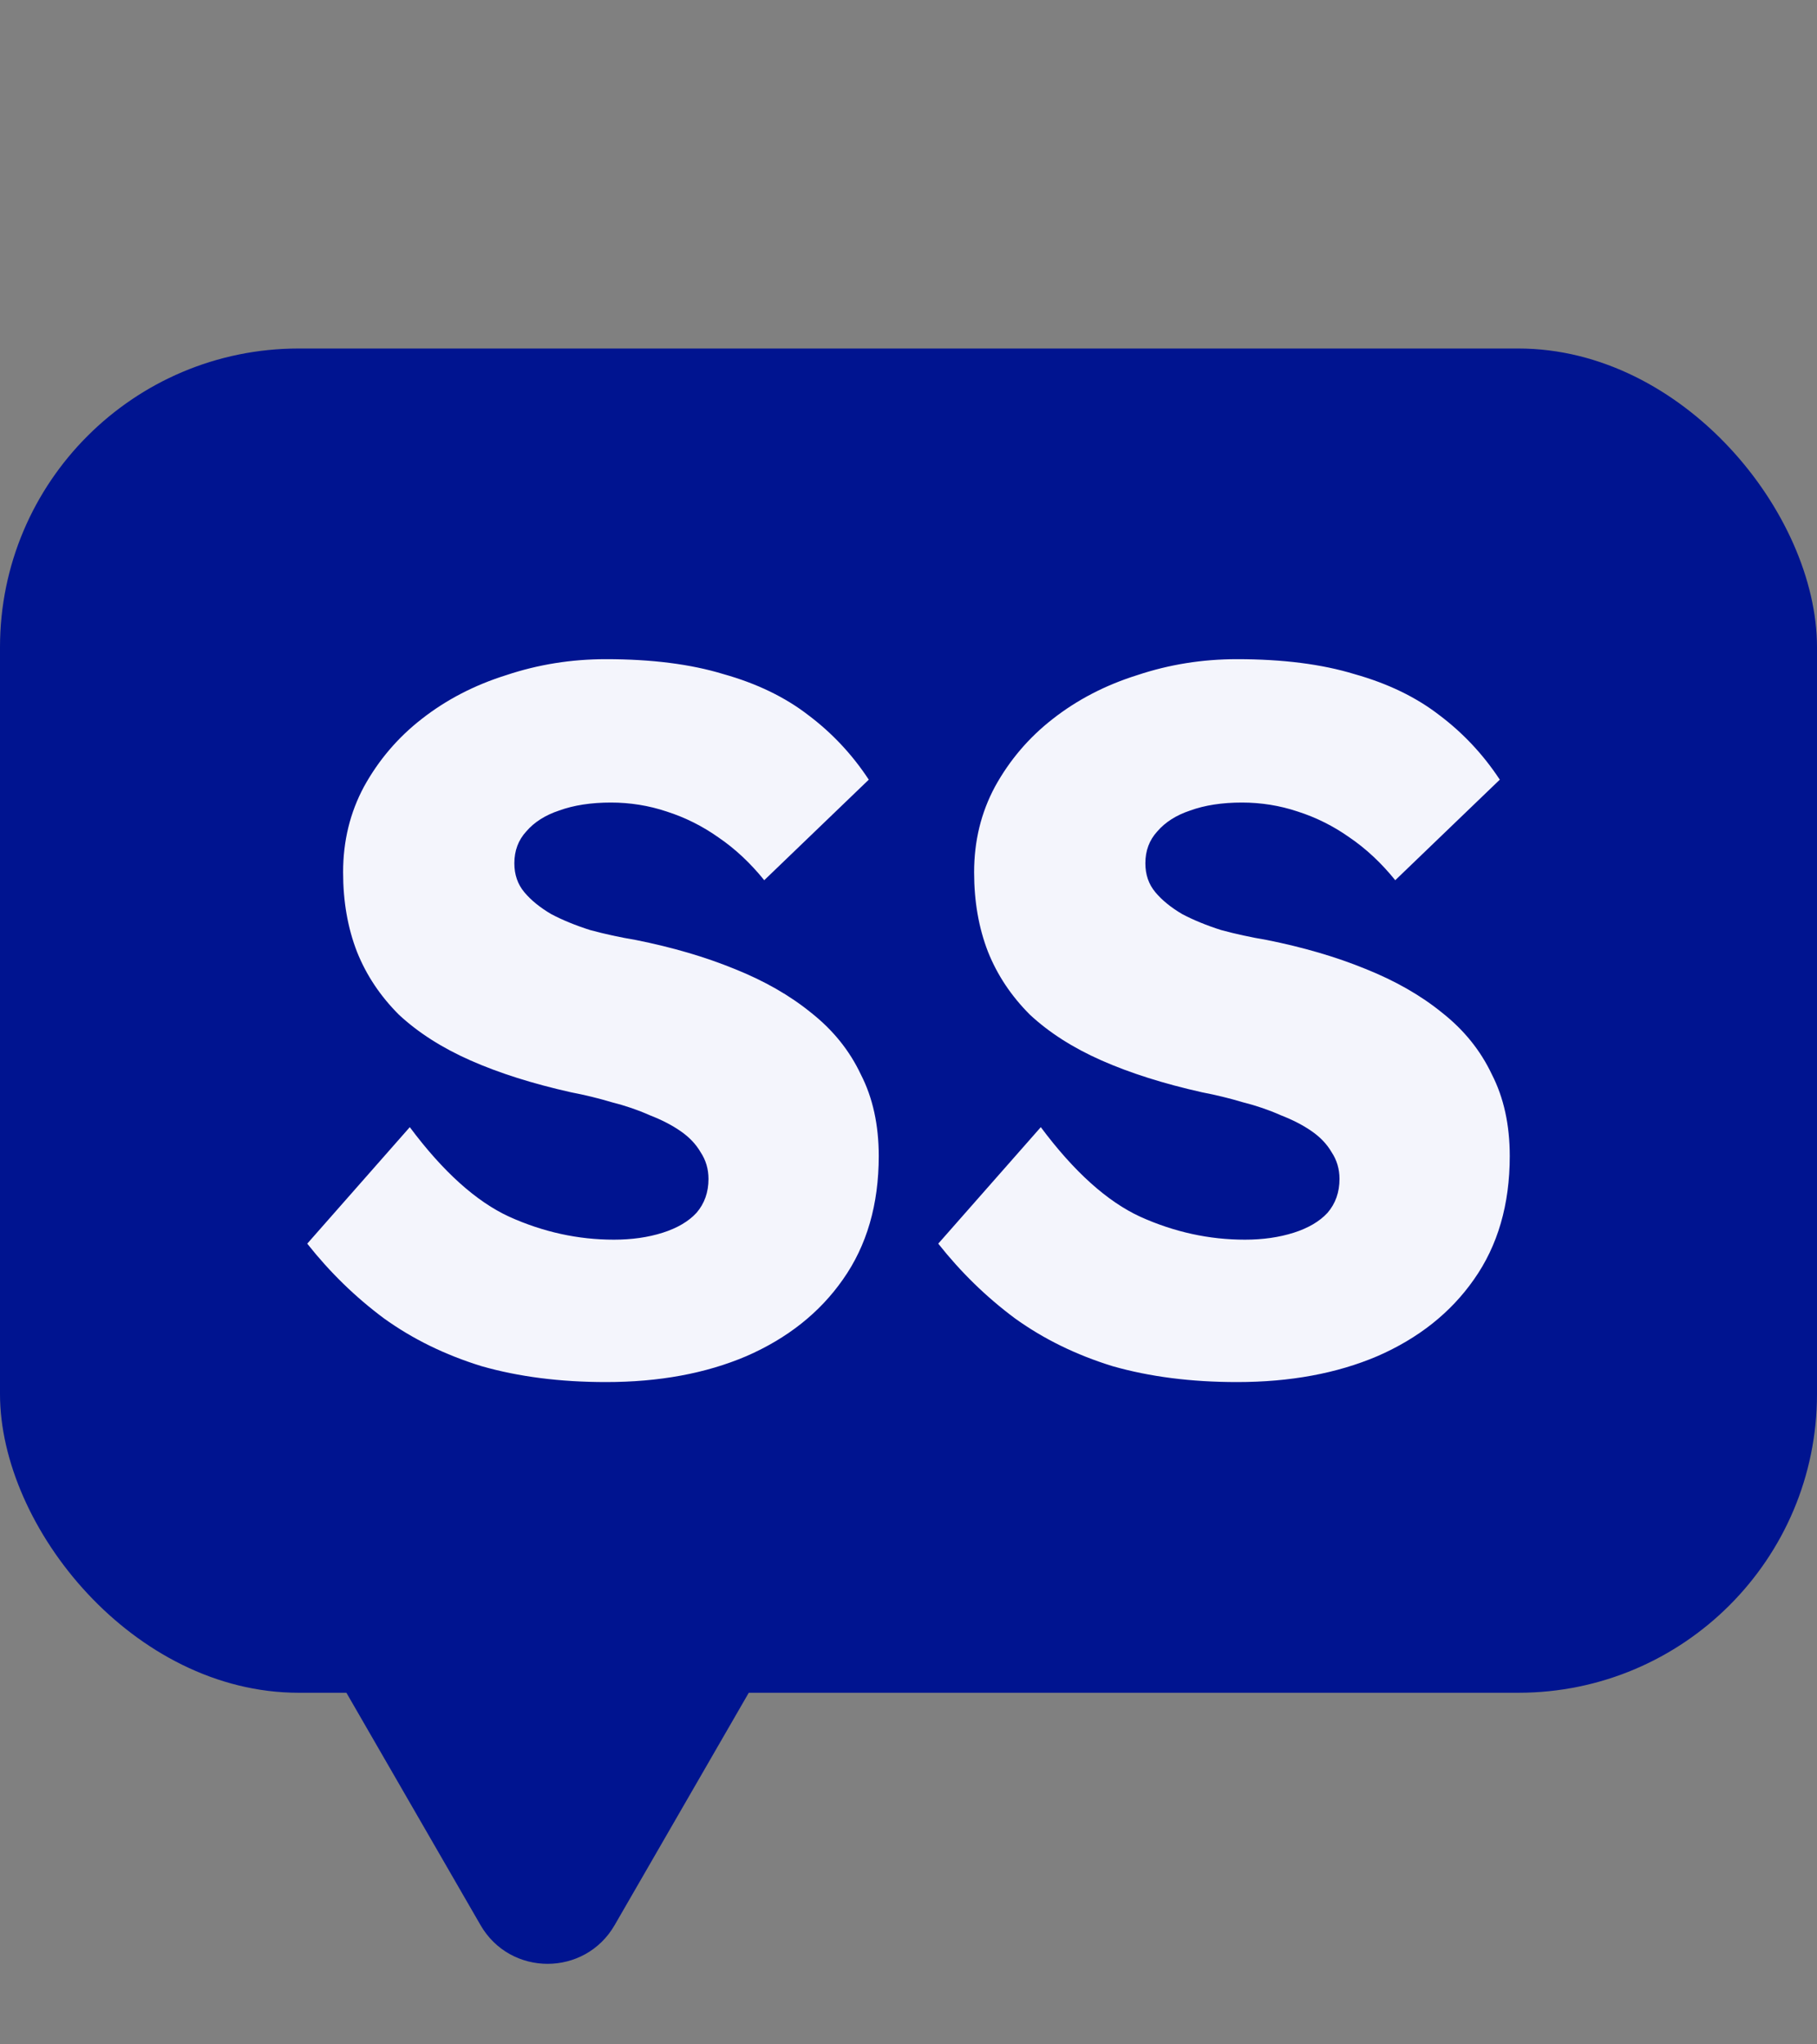
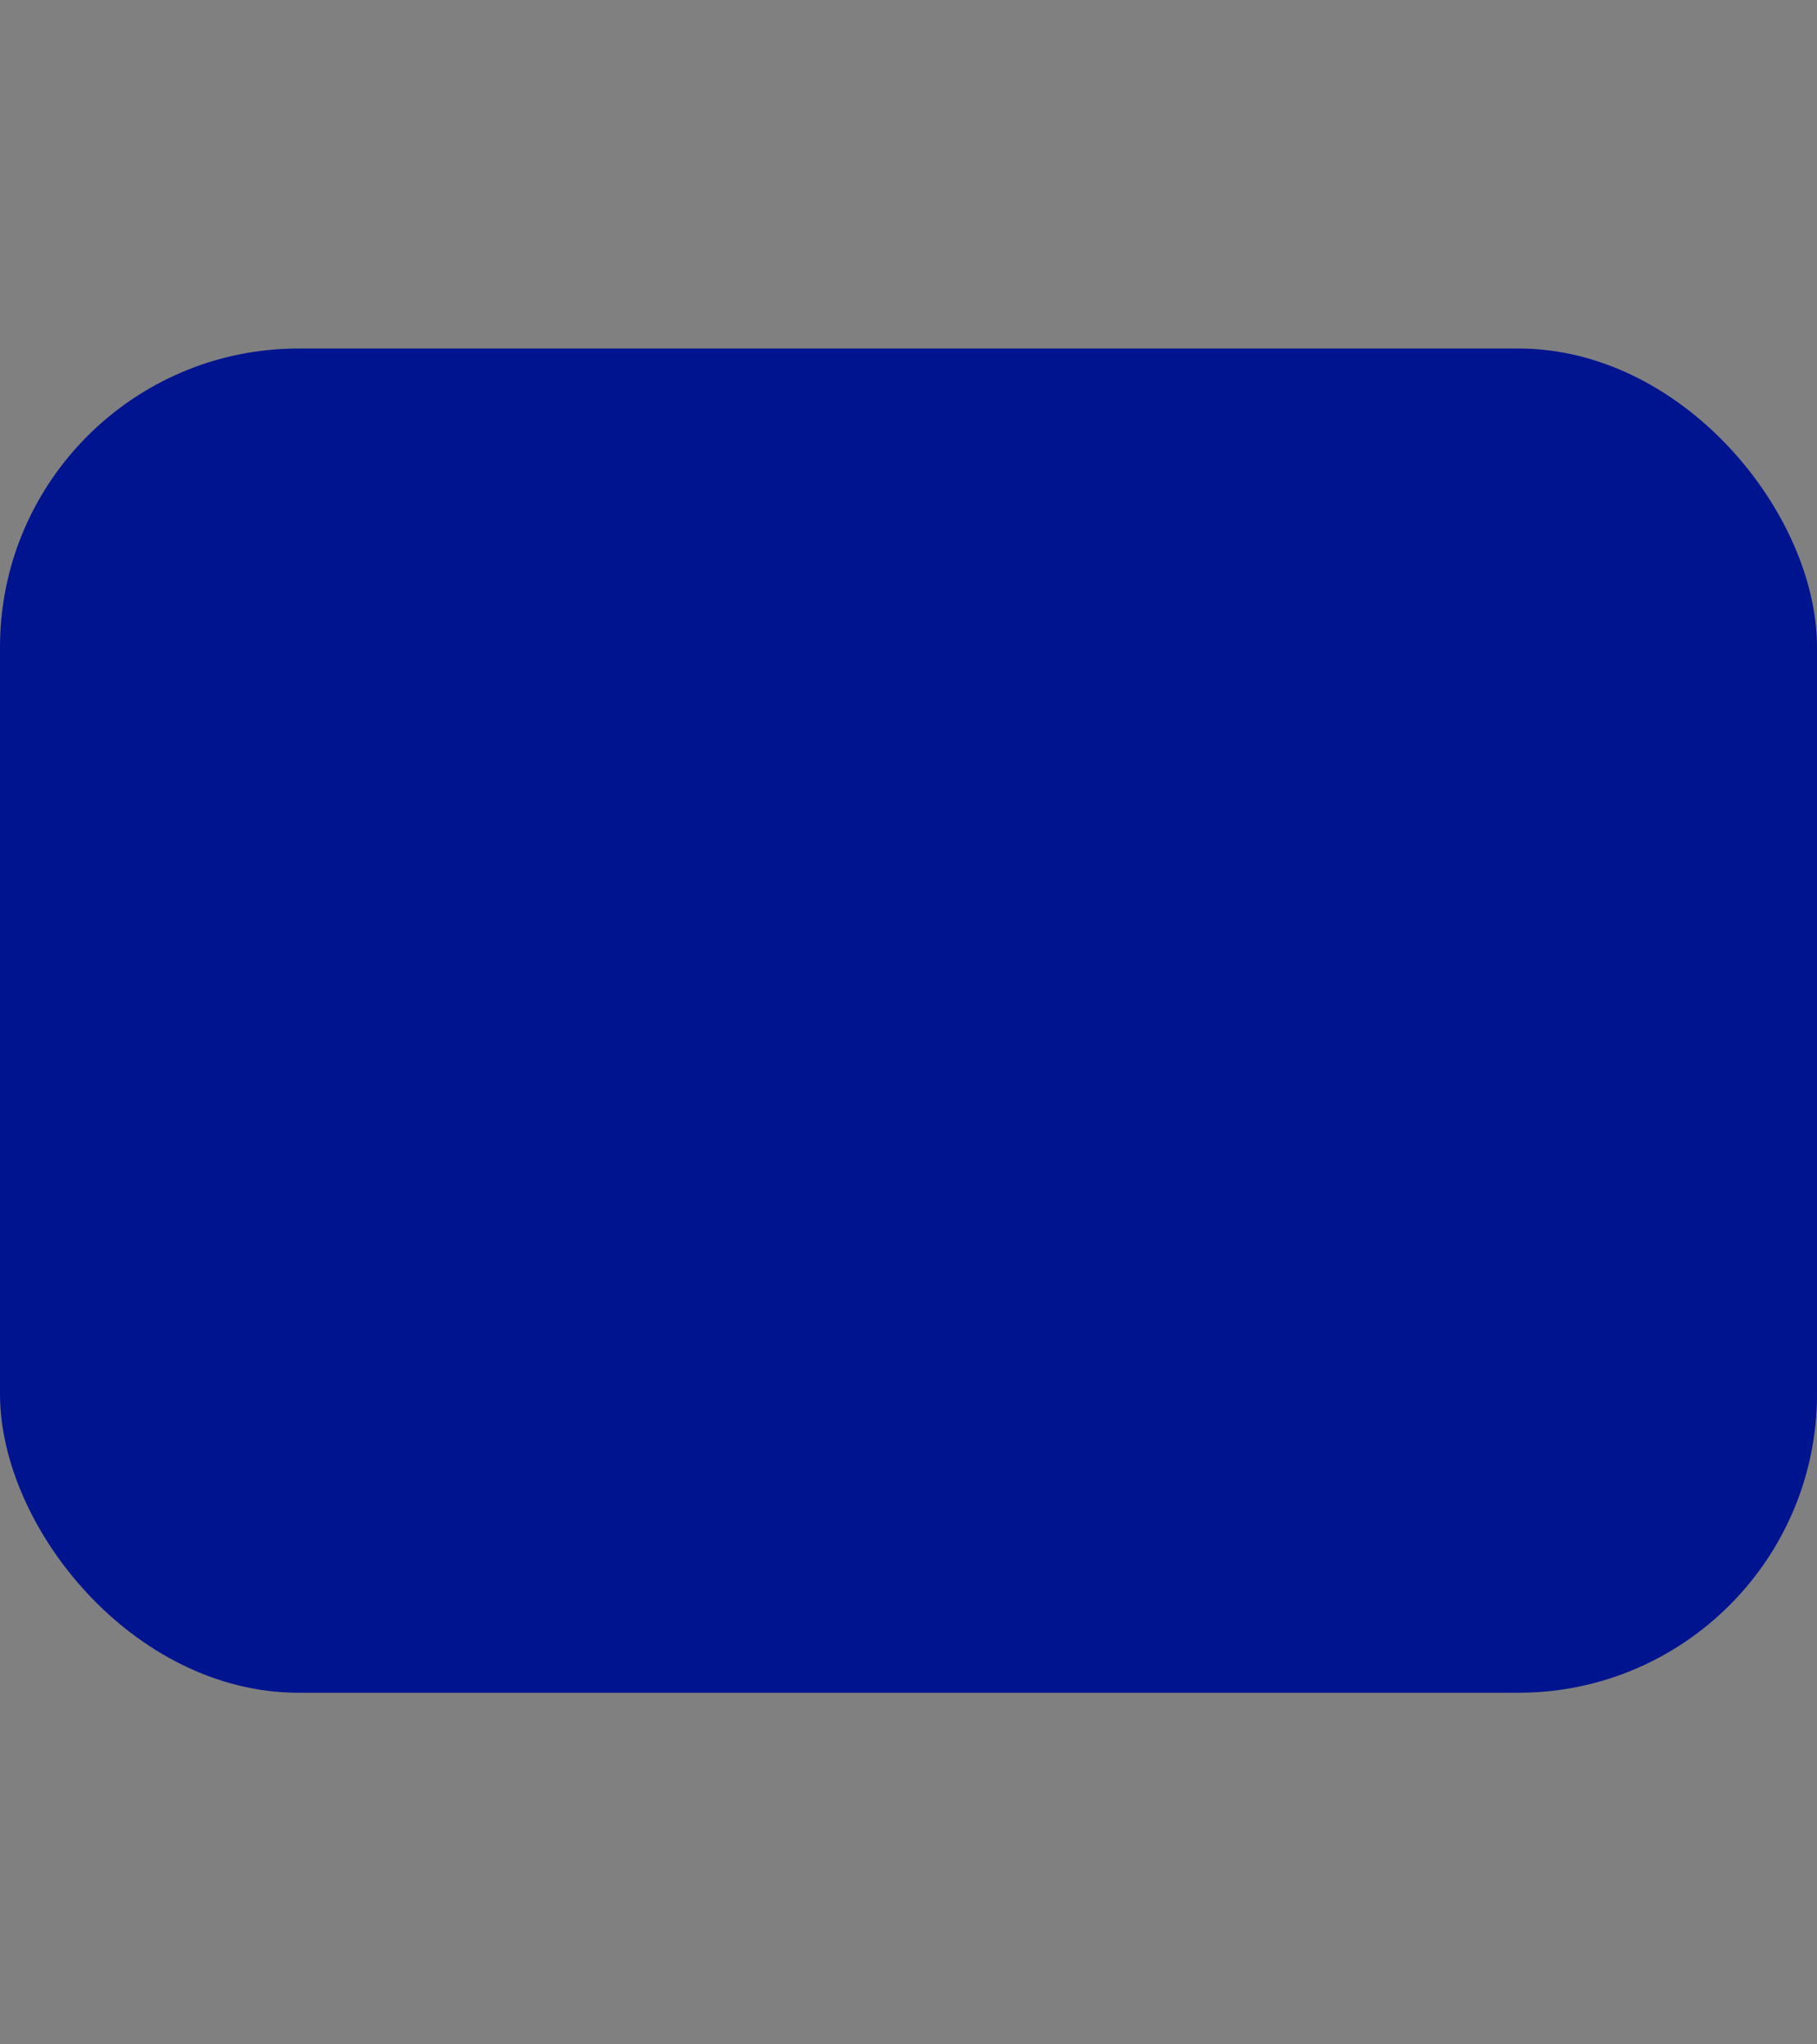
<svg xmlns="http://www.w3.org/2000/svg" fill="none" height="100%" overflow="visible" preserveAspectRatio="none" style="display: block;" viewBox="0 0 64 72" width="100%">
  <rect x="0" y="0" width="64" height="72" fill="#808080" stroke="none" />
  <g id="Frame 2147236708">
    <g id="Group 17">
      <g id="Frame 11906">
        <rect fill="#001490" height="47.343" rx="10.521" width="64" y="12.274" />
        <g id="SS">
-           <path d="M21.343 48.675C19.73 48.675 18.269 48.488 16.959 48.114C15.674 47.717 14.528 47.155 13.523 46.431C12.517 45.683 11.617 44.806 10.822 43.8L14.434 39.697C15.603 41.264 16.772 42.316 17.941 42.854C19.134 43.391 20.361 43.66 21.623 43.66C22.255 43.66 22.828 43.578 23.342 43.415C23.856 43.251 24.254 43.017 24.534 42.713C24.815 42.386 24.955 41.989 24.955 41.521C24.955 41.17 24.861 40.855 24.674 40.574C24.511 40.294 24.277 40.048 23.973 39.838C23.669 39.627 23.307 39.44 22.886 39.277C22.465 39.09 22.021 38.938 21.553 38.821C21.086 38.681 20.607 38.564 20.116 38.47C18.759 38.166 17.579 37.792 16.574 37.348C15.568 36.904 14.727 36.366 14.049 35.735C13.394 35.08 12.903 34.344 12.576 33.526C12.248 32.684 12.085 31.749 12.085 30.72C12.085 29.621 12.33 28.616 12.821 27.704C13.336 26.769 14.014 25.974 14.855 25.32C15.72 24.642 16.714 24.127 17.836 23.776C18.958 23.402 20.127 23.215 21.343 23.215C22.956 23.215 24.335 23.391 25.481 23.741C26.65 24.069 27.643 24.548 28.462 25.179C29.303 25.81 30.017 26.57 30.601 27.459L26.919 31C26.428 30.393 25.89 29.89 25.306 29.493C24.744 29.095 24.137 28.791 23.482 28.581C22.851 28.37 22.196 28.265 21.518 28.265C20.817 28.265 20.209 28.359 19.695 28.546C19.204 28.709 18.818 28.955 18.537 29.282C18.257 29.586 18.117 29.96 18.117 30.404C18.117 30.802 18.233 31.141 18.467 31.421C18.701 31.702 19.017 31.959 19.414 32.193C19.812 32.403 20.267 32.59 20.782 32.754C21.296 32.894 21.834 33.011 22.395 33.105C23.681 33.362 24.838 33.701 25.867 34.122C26.919 34.542 27.819 35.057 28.567 35.665C29.338 36.273 29.923 36.997 30.32 37.839C30.741 38.657 30.952 39.616 30.952 40.715C30.952 42.421 30.531 43.871 29.689 45.063C28.871 46.232 27.737 47.132 26.288 47.763C24.861 48.371 23.213 48.675 21.343 48.675Z" fill="#F4F5FC" />
-           <path d="M43.569 48.675C41.956 48.675 40.495 48.488 39.185 48.114C37.9 47.717 36.754 47.155 35.749 46.431C34.743 45.683 33.843 44.806 33.048 43.8L36.66 39.697C37.829 41.264 38.998 42.316 40.167 42.854C41.36 43.391 42.587 43.66 43.849 43.66C44.481 43.66 45.053 43.578 45.568 43.415C46.082 43.251 46.48 43.017 46.76 42.713C47.041 42.386 47.181 41.989 47.181 41.521C47.181 41.17 47.087 40.855 46.9 40.574C46.737 40.294 46.503 40.048 46.199 39.838C45.895 39.627 45.533 39.44 45.112 39.277C44.691 39.09 44.247 38.938 43.779 38.821C43.312 38.681 42.833 38.564 42.342 38.47C40.986 38.166 39.805 37.792 38.8 37.348C37.794 36.904 36.953 36.366 36.275 35.735C35.62 35.08 35.129 34.344 34.802 33.526C34.474 32.684 34.311 31.749 34.311 30.72C34.311 29.621 34.556 28.616 35.047 27.704C35.562 26.769 36.24 25.974 37.081 25.32C37.946 24.642 38.94 24.127 40.062 23.776C41.184 23.402 42.353 23.215 43.569 23.215C45.182 23.215 46.561 23.391 47.707 23.741C48.876 24.069 49.87 24.548 50.688 25.179C51.529 25.81 52.242 26.57 52.827 27.459L49.145 31C48.654 30.393 48.116 29.89 47.532 29.493C46.971 29.095 46.363 28.791 45.708 28.581C45.077 28.37 44.422 28.265 43.744 28.265C43.043 28.265 42.435 28.359 41.921 28.546C41.43 28.709 41.044 28.955 40.763 29.282C40.483 29.586 40.343 29.96 40.343 30.404C40.343 30.802 40.459 31.141 40.693 31.421C40.927 31.702 41.243 31.959 41.64 32.193C42.038 32.403 42.493 32.59 43.008 32.754C43.522 32.894 44.06 33.011 44.621 33.105C45.907 33.362 47.064 33.701 48.093 34.122C49.145 34.542 50.045 35.057 50.793 35.665C51.565 36.273 52.149 36.997 52.547 37.839C52.967 38.657 53.178 39.616 53.178 40.715C53.178 42.421 52.757 43.871 51.915 45.063C51.097 46.232 49.963 47.132 48.514 47.763C47.087 48.371 45.439 48.675 43.569 48.675Z" fill="#F4F5FC" />
-         </g>
+           </g>
      </g>
-       <path d="M21.649 67.801C20.599 69.618 17.976 69.618 16.926 67.801L11.019 57.569C9.97 55.752 11.282 53.48 13.381 53.48L25.195 53.48C27.294 53.48 28.605 55.752 27.556 57.569L21.649 67.801Z" fill="#001490" id="Polygon 1" />
    </g>
  </g>
</svg>